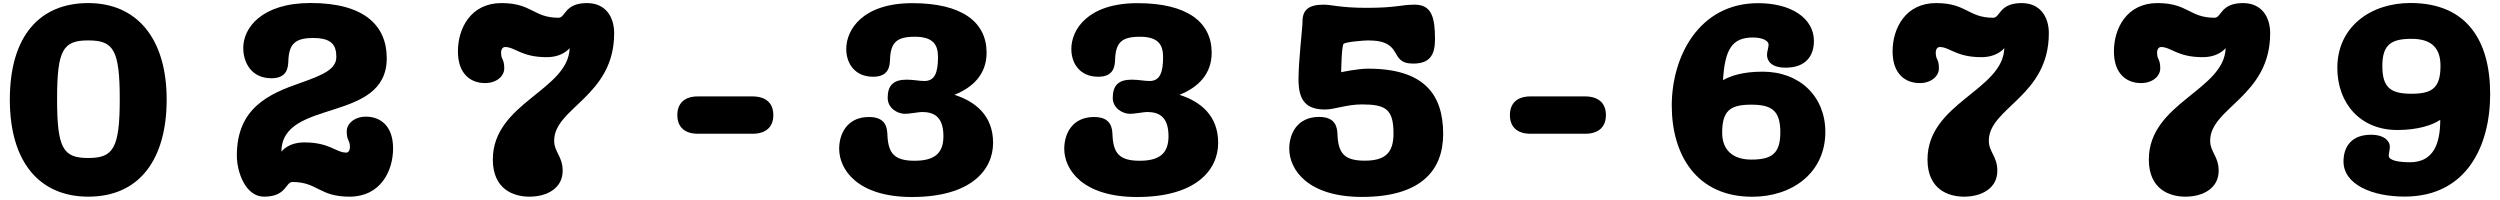
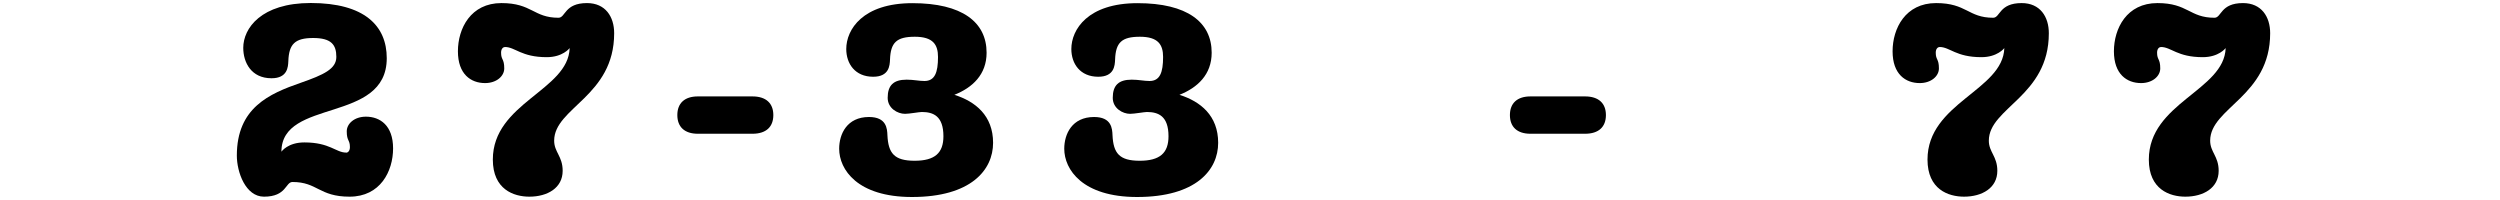
<svg xmlns="http://www.w3.org/2000/svg" width="300" height="24" viewBox="0 0 300 24">
-   <path d="M20,11.95c0,7.01-3.14,11.65-9.41,11.65-5.7,0-9.41-3.97-9.41-11.65S4.8.37,10.59.37s9.41,4.19,9.41,11.58ZM14.37,11.89c0-5.95-.77-7.04-3.78-7.04s-3.74,1.09-3.74,7.04.74,7.07,3.74,7.07,3.78-1.15,3.78-7.07Z" />
  <path d="M41.54,18.32c.22,0,.45-.22.45-.67,0-.9-.38-.7-.38-1.89,0-.93.93-1.76,2.3-1.76,1.7,0,3.26,1.06,3.26,3.81s-1.54,5.79-5.22,5.79-3.84-1.76-6.85-1.76c-.86,0-.7,1.76-3.42,1.76-2.21,0-3.26-2.94-3.26-4.93,0-5.73,3.87-7.42,7.68-8.74,2.75-.96,4.26-1.66,4.26-3.1s-.58-2.27-2.78-2.27-2.91.74-2.98,2.78c-.03.7-.1,2.05-2.02,2.05-2.43,0-3.39-1.89-3.39-3.65,0-2.34,2.14-5.38,8.1-5.38,6.43,0,9.12,2.72,9.12,6.62,0,7.87-12.64,4.77-12.64,11.23.03-.06.8-1.12,2.75-1.12,3.07,0,3.78,1.22,5.02,1.22Z" />
  <path d="M60.58,5.65c-.22,0-.45.22-.45.67,0,.9.38.7.38,1.89,0,.93-.93,1.76-2.3,1.76-1.7,0-3.26-1.06-3.26-3.81s1.54-5.79,5.22-5.79,3.84,1.76,6.85,1.76c.86,0,.7-1.76,3.42-1.76,2.21,0,3.26,1.63,3.26,3.62,0,7.58-7.2,8.93-7.2,12.89,0,1.38,1.02,1.86,1.02,3.62,0,2.05-1.82,3.1-4,3.1-1.86,0-4.38-.86-4.38-4.45,0-6.82,9.06-8.29,9.22-13.38-.03.03-.83,1.09-2.75,1.09-3.07,0-3.78-1.22-5.02-1.22Z" />
  <path d="M83.74,16.05c-1.6,0-2.46-.83-2.46-2.24s.86-2.24,2.46-2.24h6.56c1.63,0,2.5.83,2.5,2.24s-.86,2.24-2.5,2.24h-6.56Z" />
  <path d="M114.53,11.38c2.53.8,4.64,2.5,4.64,5.76s-2.66,6.5-9.73,6.5c-6.56,0-8.74-3.3-8.74-5.79,0-1.76.93-3.81,3.58-3.81,2.11,0,2.18,1.41,2.21,2.18.1,2.18.83,3.07,3.26,3.07s3.46-.93,3.46-2.94c0-2.43-1.22-2.91-2.59-2.91-.32,0-1.5.22-2.02.22-.9,0-2.08-.67-2.08-1.92,0-1.5.7-2.18,2.27-2.18.86,0,1.47.16,2.14.16,1.25,0,1.63-1.02,1.63-2.88,0-1.47-.58-2.43-2.78-2.43s-2.91.7-2.98,2.75c-.03.7-.1,2.05-2.02,2.05-2.18,0-3.23-1.57-3.23-3.33,0-2.34,1.98-5.5,7.94-5.5s8.9,2.27,8.9,5.95c0,2.62-1.7,4.19-3.87,5.05Z" />
  <path d="M141.54,11.38c2.53.8,4.64,2.5,4.64,5.76s-2.66,6.5-9.73,6.5c-6.56,0-8.74-3.3-8.74-5.79,0-1.76.93-3.81,3.58-3.81,2.11,0,2.18,1.41,2.21,2.18.1,2.18.83,3.07,3.26,3.07s3.46-.93,3.46-2.94c0-2.43-1.22-2.91-2.59-2.91-.32,0-1.5.22-2.02.22-.9,0-2.08-.67-2.08-1.92,0-1.5.7-2.18,2.27-2.18.86,0,1.47.16,2.14.16,1.25,0,1.63-1.02,1.63-2.88,0-1.47-.58-2.43-2.78-2.43s-2.91.7-2.98,2.75c-.03.7-.1,2.05-2.02,2.05-2.18,0-3.23-1.57-3.23-3.33,0-2.34,1.98-5.5,7.94-5.5s8.9,2.27,8.9,5.95c0,2.62-1.7,4.19-3.87,5.05Z" />
-   <path d="M160.96,8.66s1.95-.42,3.2-.42c6.62,0,9.02,2.98,9.02,7.84,0,4.35-2.66,7.55-9.73,7.55-6.56,0-8.74-3.3-8.74-5.79,0-1.76.93-3.81,3.58-3.81,2.11,0,2.18,1.41,2.21,2.18.1,2.18.83,3.07,3.26,3.07s3.46-.9,3.46-3.26c0-2.91-.93-3.49-3.78-3.49-1.86,0-3.3.61-4.42.61-2.18,0-3.2-.96-3.2-3.58,0-2.34.48-6.18.48-6.98,0-1.41.77-2.02,2.53-2.02.99,0,2.05.38,5.15.38,3.65,0,4.1-.38,5.79-.38,2.05,0,2.43,1.57,2.43,4.16,0,1.89-.64,2.91-2.62,2.91-3.04,0-.99-2.78-5.41-2.78-.42,0-2.69.16-2.94.42s-.29,3.39-.29,3.39Z" />
  <path d="M183.65,16.05c-1.6,0-2.46-.83-2.46-2.24s.86-2.24,2.46-2.24h6.56c1.63,0,2.5.83,2.5,2.24s-.86,2.24-2.5,2.24h-6.56Z" />
-   <path d="M206.75,9.62c.93-.51,2.34-1.02,4.77-1.02,4.45,0,7.52,2.98,7.52,7.23,0,4.9-3.97,7.78-8.77,7.78-6.72,0-9.66-5.06-9.66-10.94s3.26-12.29,10.37-12.29c3.94,0,6.69,1.79,6.69,4.54,0,1.76-.96,3.2-3.39,3.2-1.92,0-2.24-.99-2.24-1.54,0-.42.19-.86.19-1.22,0-.45-.67-.86-1.89-.86-2.46,0-3.36,1.38-3.58,5.12ZM206.66,15.92c0,2.11,1.31,3.23,3.49,3.23,2.4,0,3.49-.67,3.49-3.26s-.99-3.33-3.49-3.33-3.49.7-3.49,3.36Z" />
  <path d="M232.74,5.65c-.22,0-.45.22-.45.67,0,.9.38.7.38,1.89,0,.93-.93,1.76-2.3,1.76-1.7,0-3.26-1.06-3.26-3.81s1.54-5.79,5.22-5.79,3.84,1.76,6.85,1.76c.86,0,.7-1.76,3.42-1.76,2.21,0,3.26,1.63,3.26,3.62,0,7.58-7.2,8.93-7.2,12.89,0,1.38,1.02,1.86,1.02,3.62,0,2.05-1.82,3.1-4,3.1-1.86,0-4.38-.86-4.38-4.45,0-6.82,9.06-8.29,9.22-13.38-.03.03-.83,1.09-2.75,1.09-3.07,0-3.78-1.22-5.02-1.22Z" />
  <path d="M259.3,5.65c-.22,0-.45.22-.45.67,0,.9.38.7.38,1.89,0,.93-.93,1.76-2.3,1.76-1.7,0-3.26-1.06-3.26-3.81s1.54-5.79,5.22-5.79,3.84,1.76,6.85,1.76c.86,0,.7-1.76,3.42-1.76,2.21,0,3.26,1.63,3.26,3.62,0,7.58-7.2,8.93-7.2,12.89,0,1.38,1.02,1.86,1.02,3.62,0,2.05-1.82,3.1-4,3.1-1.86,0-4.38-.86-4.38-4.45,0-6.82,9.06-8.29,9.22-13.38-.03.03-.83,1.09-2.75,1.09-3.07,0-3.78-1.22-5.02-1.22Z" />
-   <path d="M292.83,14.38c-.86.58-2.56,1.22-5.15,1.22-4.45,0-7.2-3.2-7.2-7.46,0-4.9,3.97-7.78,8.77-7.78,6.72,0,9.57,4.45,9.57,10.94,0,6.14-2.78,12.29-10.27,12.29-3.94,0-7.33-1.47-7.33-4.22,0-1.76.96-3.2,3.29-3.2,1.73,0,2.27.86,2.27,1.41,0,.42-.13.77-.13,1.12,0,.58,1.31.77,2.53.77,2.85,0,3.65-2.24,3.65-5.09ZM292.86,7.89c0-2.34-1.31-3.23-3.49-3.23-2.4,0-3.49.67-3.49,3.26s.99,3.33,3.49,3.33,3.49-.7,3.49-3.36Z" />
-   <rect width="300" height="24" style="fill:none" />
</svg>